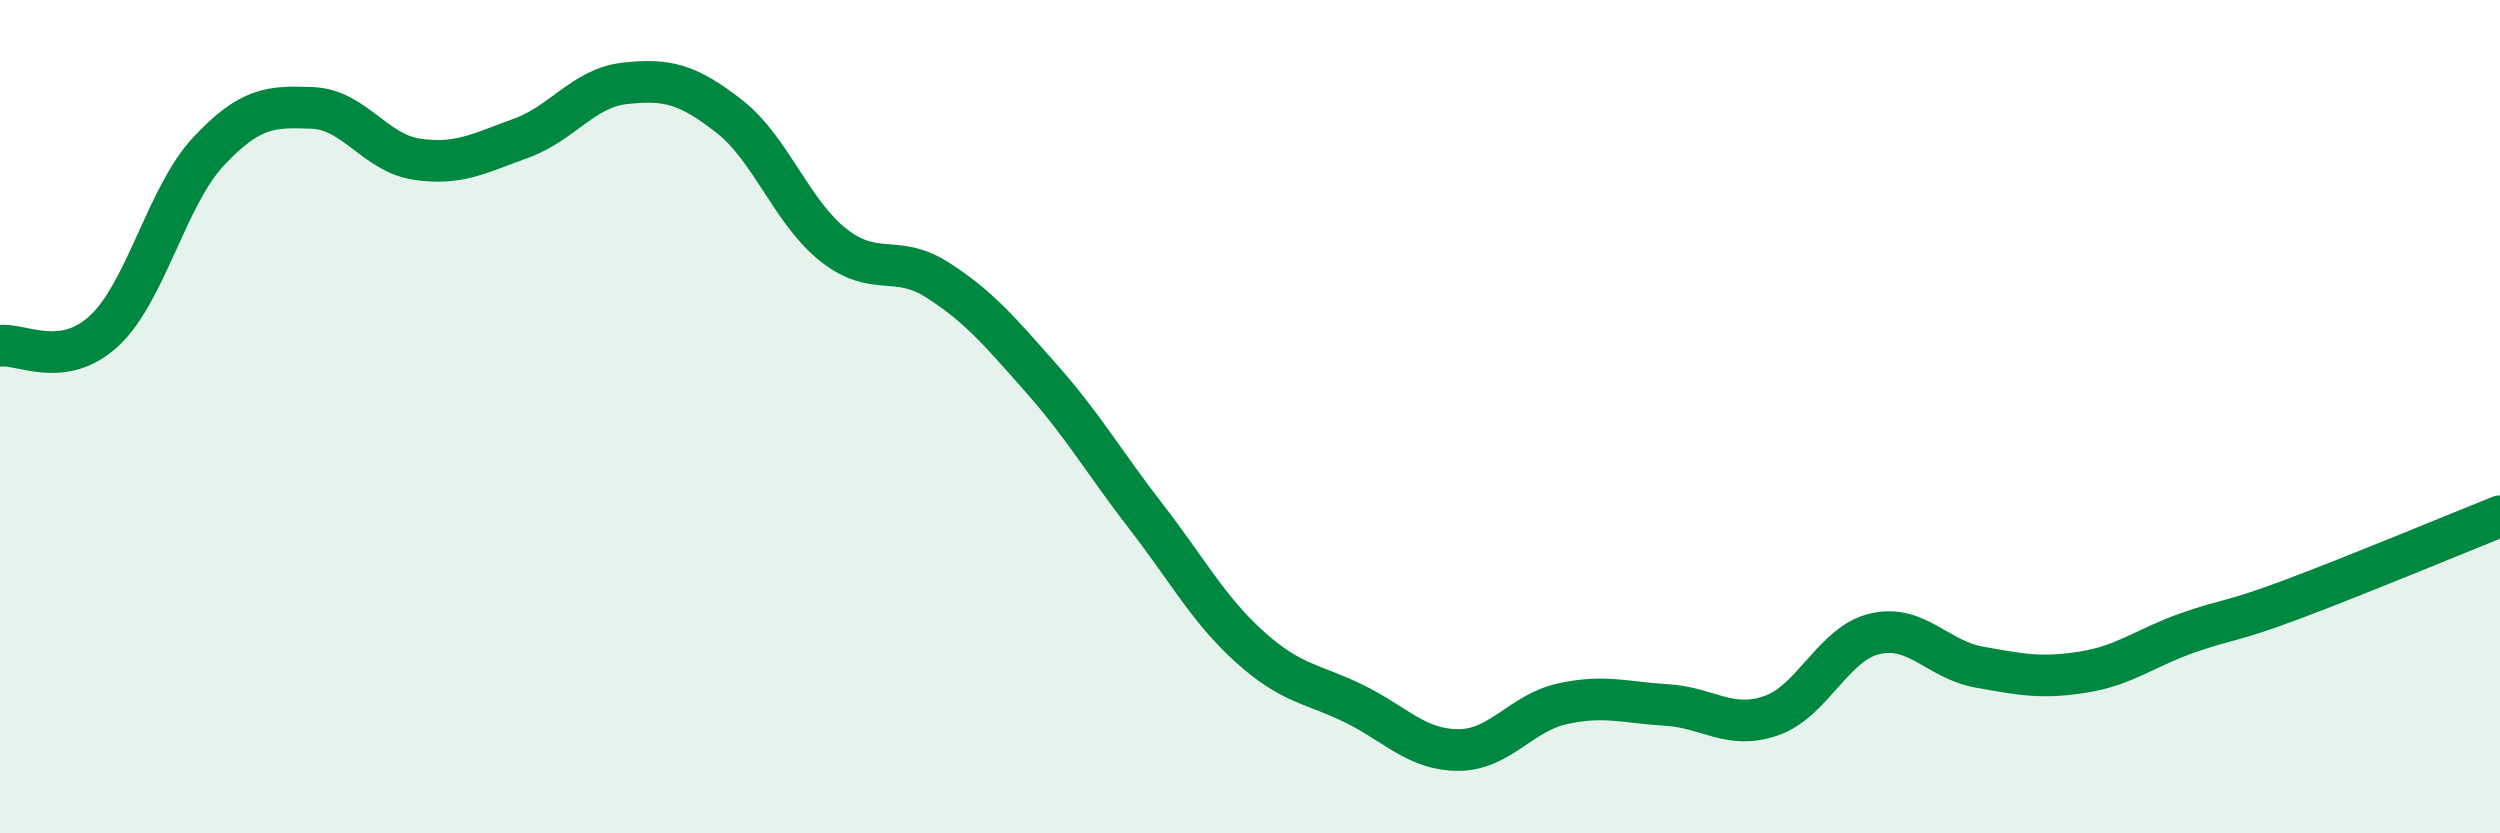
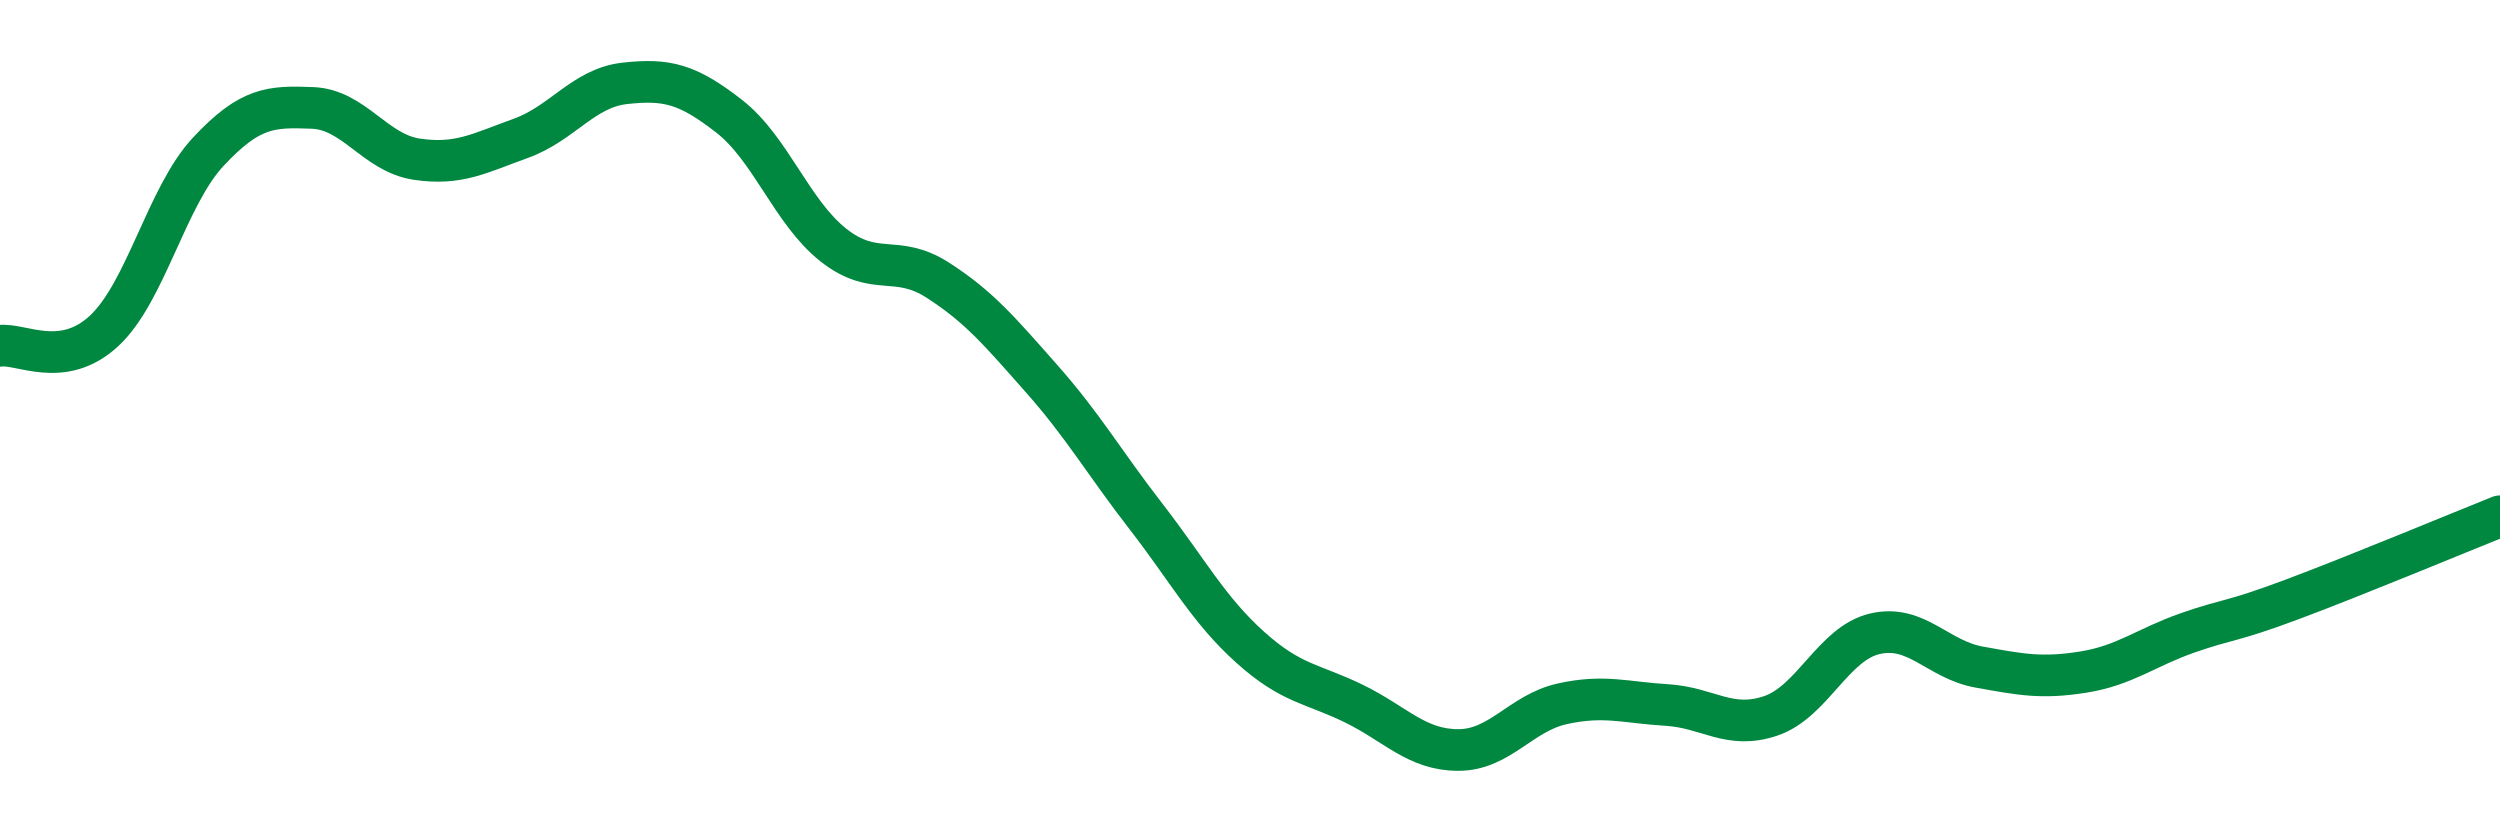
<svg xmlns="http://www.w3.org/2000/svg" width="60" height="20" viewBox="0 0 60 20">
-   <path d="M 0,8.3 C 0.5,8.23 1.5,8.87 2.5,7.94 C 3.5,7.01 4,4.71 5,3.64 C 6,2.57 6.5,2.55 7.5,2.59 C 8.5,2.63 9,3.67 10,3.82 C 11,3.97 11.5,3.68 12.5,3.32 C 13.5,2.96 14,2.11 15,2 C 16,1.89 16.5,2.01 17.5,2.79 C 18.5,3.57 19,5.09 20,5.88 C 21,6.67 21.5,6.08 22.5,6.72 C 23.5,7.36 24,7.96 25,9.09 C 26,10.22 26.5,11.1 27.5,12.39 C 28.5,13.68 29,14.63 30,15.53 C 31,16.43 31.5,16.4 32.5,16.89 C 33.5,17.38 34,18 35,18 C 36,18 36.5,17.11 37.5,16.89 C 38.5,16.67 39,16.86 40,16.92 C 41,16.98 41.5,17.52 42.5,17.18 C 43.5,16.84 44,15.44 45,15.21 C 46,14.98 46.5,15.83 47.5,16.01 C 48.5,16.19 49,16.29 50,16.13 C 51,15.97 51.5,15.54 52.5,15.19 C 53.5,14.84 53.5,14.95 55,14.39 C 56.5,13.83 59,12.79 60,12.39L60 20L0 20Z" fill="#008740" opacity="0.1" stroke-linecap="round" stroke-linejoin="round" />
  <path d="M 0,8.3 C 0.5,8.23 1.5,8.87 2.5,7.94 C 3.5,7.01 4,4.71 5,3.64 C 6,2.57 6.5,2.55 7.5,2.59 C 8.5,2.63 9,3.67 10,3.82 C 11,3.97 11.5,3.68 12.5,3.32 C 13.5,2.96 14,2.11 15,2 C 16,1.89 16.5,2.01 17.5,2.79 C 18.5,3.57 19,5.09 20,5.88 C 21,6.67 21.5,6.08 22.5,6.72 C 23.5,7.36 24,7.96 25,9.09 C 26,10.22 26.5,11.1 27.5,12.39 C 28.5,13.68 29,14.63 30,15.53 C 31,16.43 31.5,16.4 32.5,16.89 C 33.5,17.38 34,18 35,18 C 36,18 36.5,17.11 37.5,16.89 C 38.5,16.67 39,16.86 40,16.92 C 41,16.98 41.5,17.52 42.5,17.18 C 43.5,16.84 44,15.44 45,15.21 C 46,14.98 46.5,15.83 47.5,16.01 C 48.5,16.19 49,16.29 50,16.13 C 51,15.97 51.5,15.54 52.5,15.19 C 53.5,14.84 53.5,14.95 55,14.39 C 56.5,13.83 59,12.79 60,12.39" stroke="#008740" stroke-width="1" fill="none" stroke-linecap="round" stroke-linejoin="round" />
</svg>